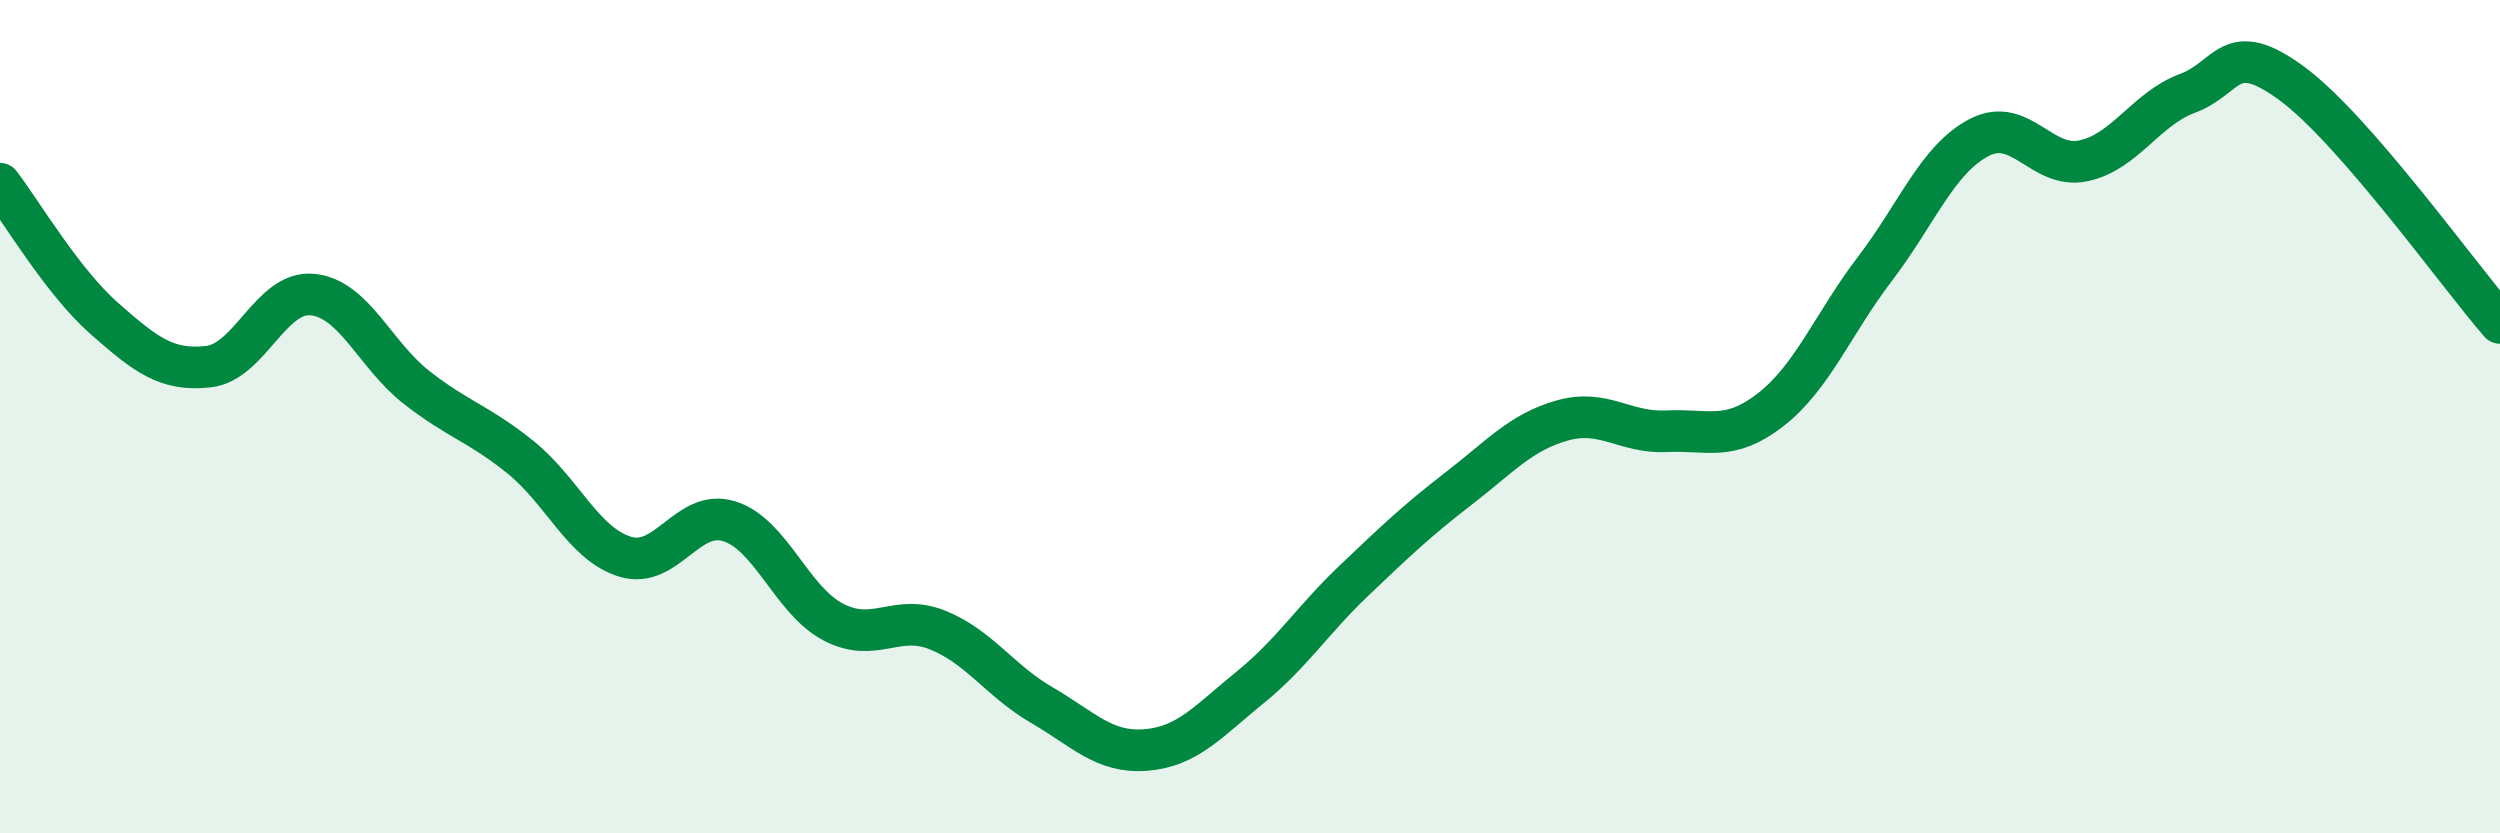
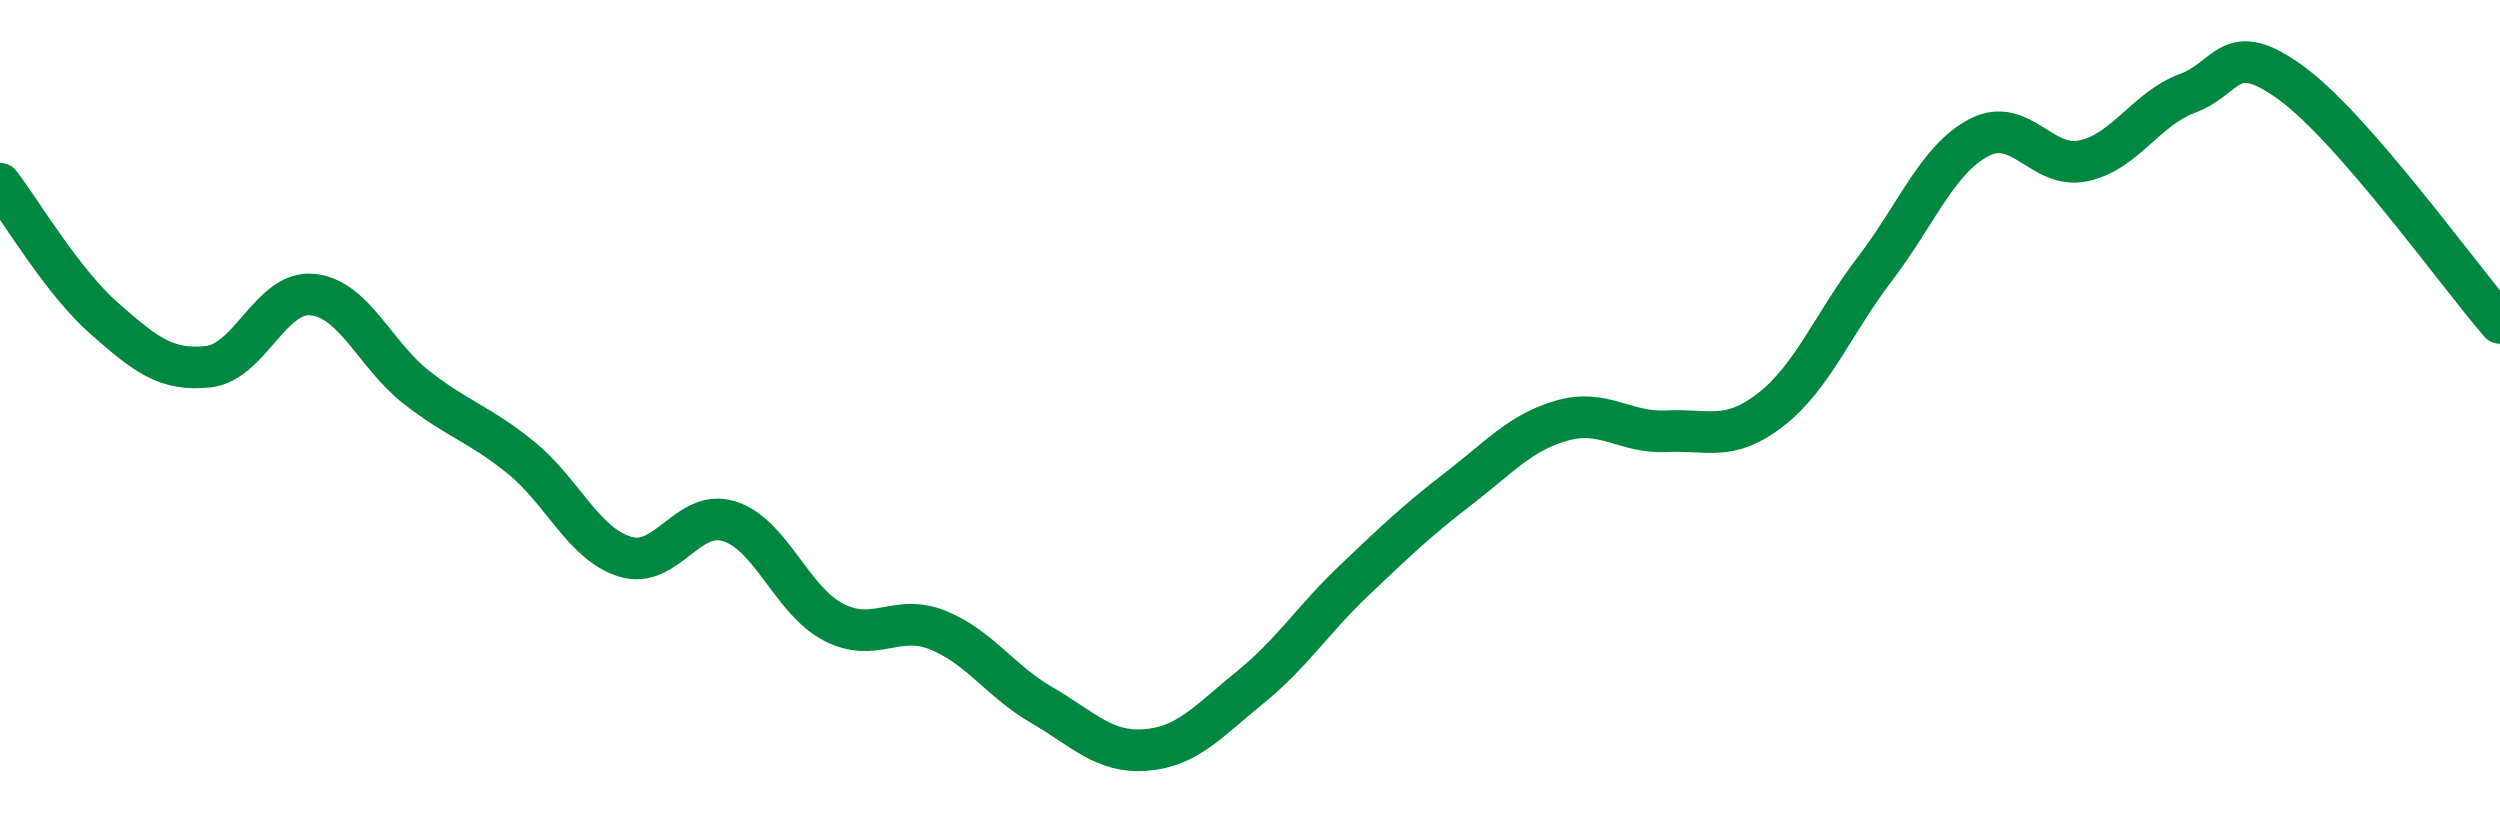
<svg xmlns="http://www.w3.org/2000/svg" width="60" height="20" viewBox="0 0 60 20">
-   <path d="M 0,4.41 C 0.5,5.06 1.5,6.76 2.5,7.64 C 3.5,8.52 4,8.91 5,8.8 C 6,8.69 6.5,6.97 7.5,7.07 C 8.5,7.17 9,8.52 10,9.3 C 11,10.08 11.5,10.17 12.5,10.98 C 13.5,11.79 14,13.05 15,13.36 C 16,13.67 16.5,12.2 17.5,12.51 C 18.5,12.82 19,14.41 20,14.93 C 21,15.45 21.5,14.72 22.5,15.12 C 23.5,15.52 24,16.34 25,16.92 C 26,17.5 26.5,18.08 27.5,18 C 28.5,17.92 29,17.31 30,16.5 C 31,15.69 31.5,14.88 32.5,13.93 C 33.5,12.98 34,12.5 35,11.73 C 36,10.96 36.5,10.37 37.5,10.09 C 38.5,9.81 39,10.4 40,10.35 C 41,10.3 41.5,10.61 42.5,9.83 C 43.5,9.05 44,7.76 45,6.45 C 46,5.14 46.5,3.82 47.5,3.3 C 48.5,2.78 49,4.07 50,3.86 C 51,3.65 51.5,2.61 52.5,2.24 C 53.5,1.87 53.5,0.9 55,2 C 56.5,3.1 59,6.6 60,7.75L60 20L0 20Z" fill="#008740" opacity="0.1" stroke-linecap="round" stroke-linejoin="round" />
  <path d="M 0,4.41 C 0.5,5.06 1.5,6.76 2.5,7.64 C 3.5,8.52 4,8.91 5,8.8 C 6,8.69 6.5,6.97 7.5,7.07 C 8.5,7.17 9,8.52 10,9.3 C 11,10.08 11.5,10.17 12.5,10.98 C 13.5,11.79 14,13.05 15,13.36 C 16,13.67 16.5,12.2 17.5,12.51 C 18.5,12.82 19,14.41 20,14.93 C 21,15.45 21.5,14.72 22.5,15.12 C 23.5,15.52 24,16.34 25,16.92 C 26,17.5 26.5,18.08 27.5,18 C 28.5,17.92 29,17.31 30,16.5 C 31,15.69 31.5,14.88 32.5,13.93 C 33.5,12.98 34,12.5 35,11.73 C 36,10.96 36.5,10.37 37.5,10.09 C 38.5,9.81 39,10.4 40,10.35 C 41,10.3 41.5,10.61 42.5,9.83 C 43.5,9.05 44,7.76 45,6.45 C 46,5.14 46.5,3.82 47.5,3.3 C 48.5,2.78 49,4.07 50,3.86 C 51,3.65 51.5,2.61 52.5,2.24 C 53.5,1.87 53.5,0.9 55,2 C 56.5,3.1 59,6.6 60,7.75" stroke="#008740" stroke-width="1" fill="none" stroke-linecap="round" stroke-linejoin="round" />
</svg>